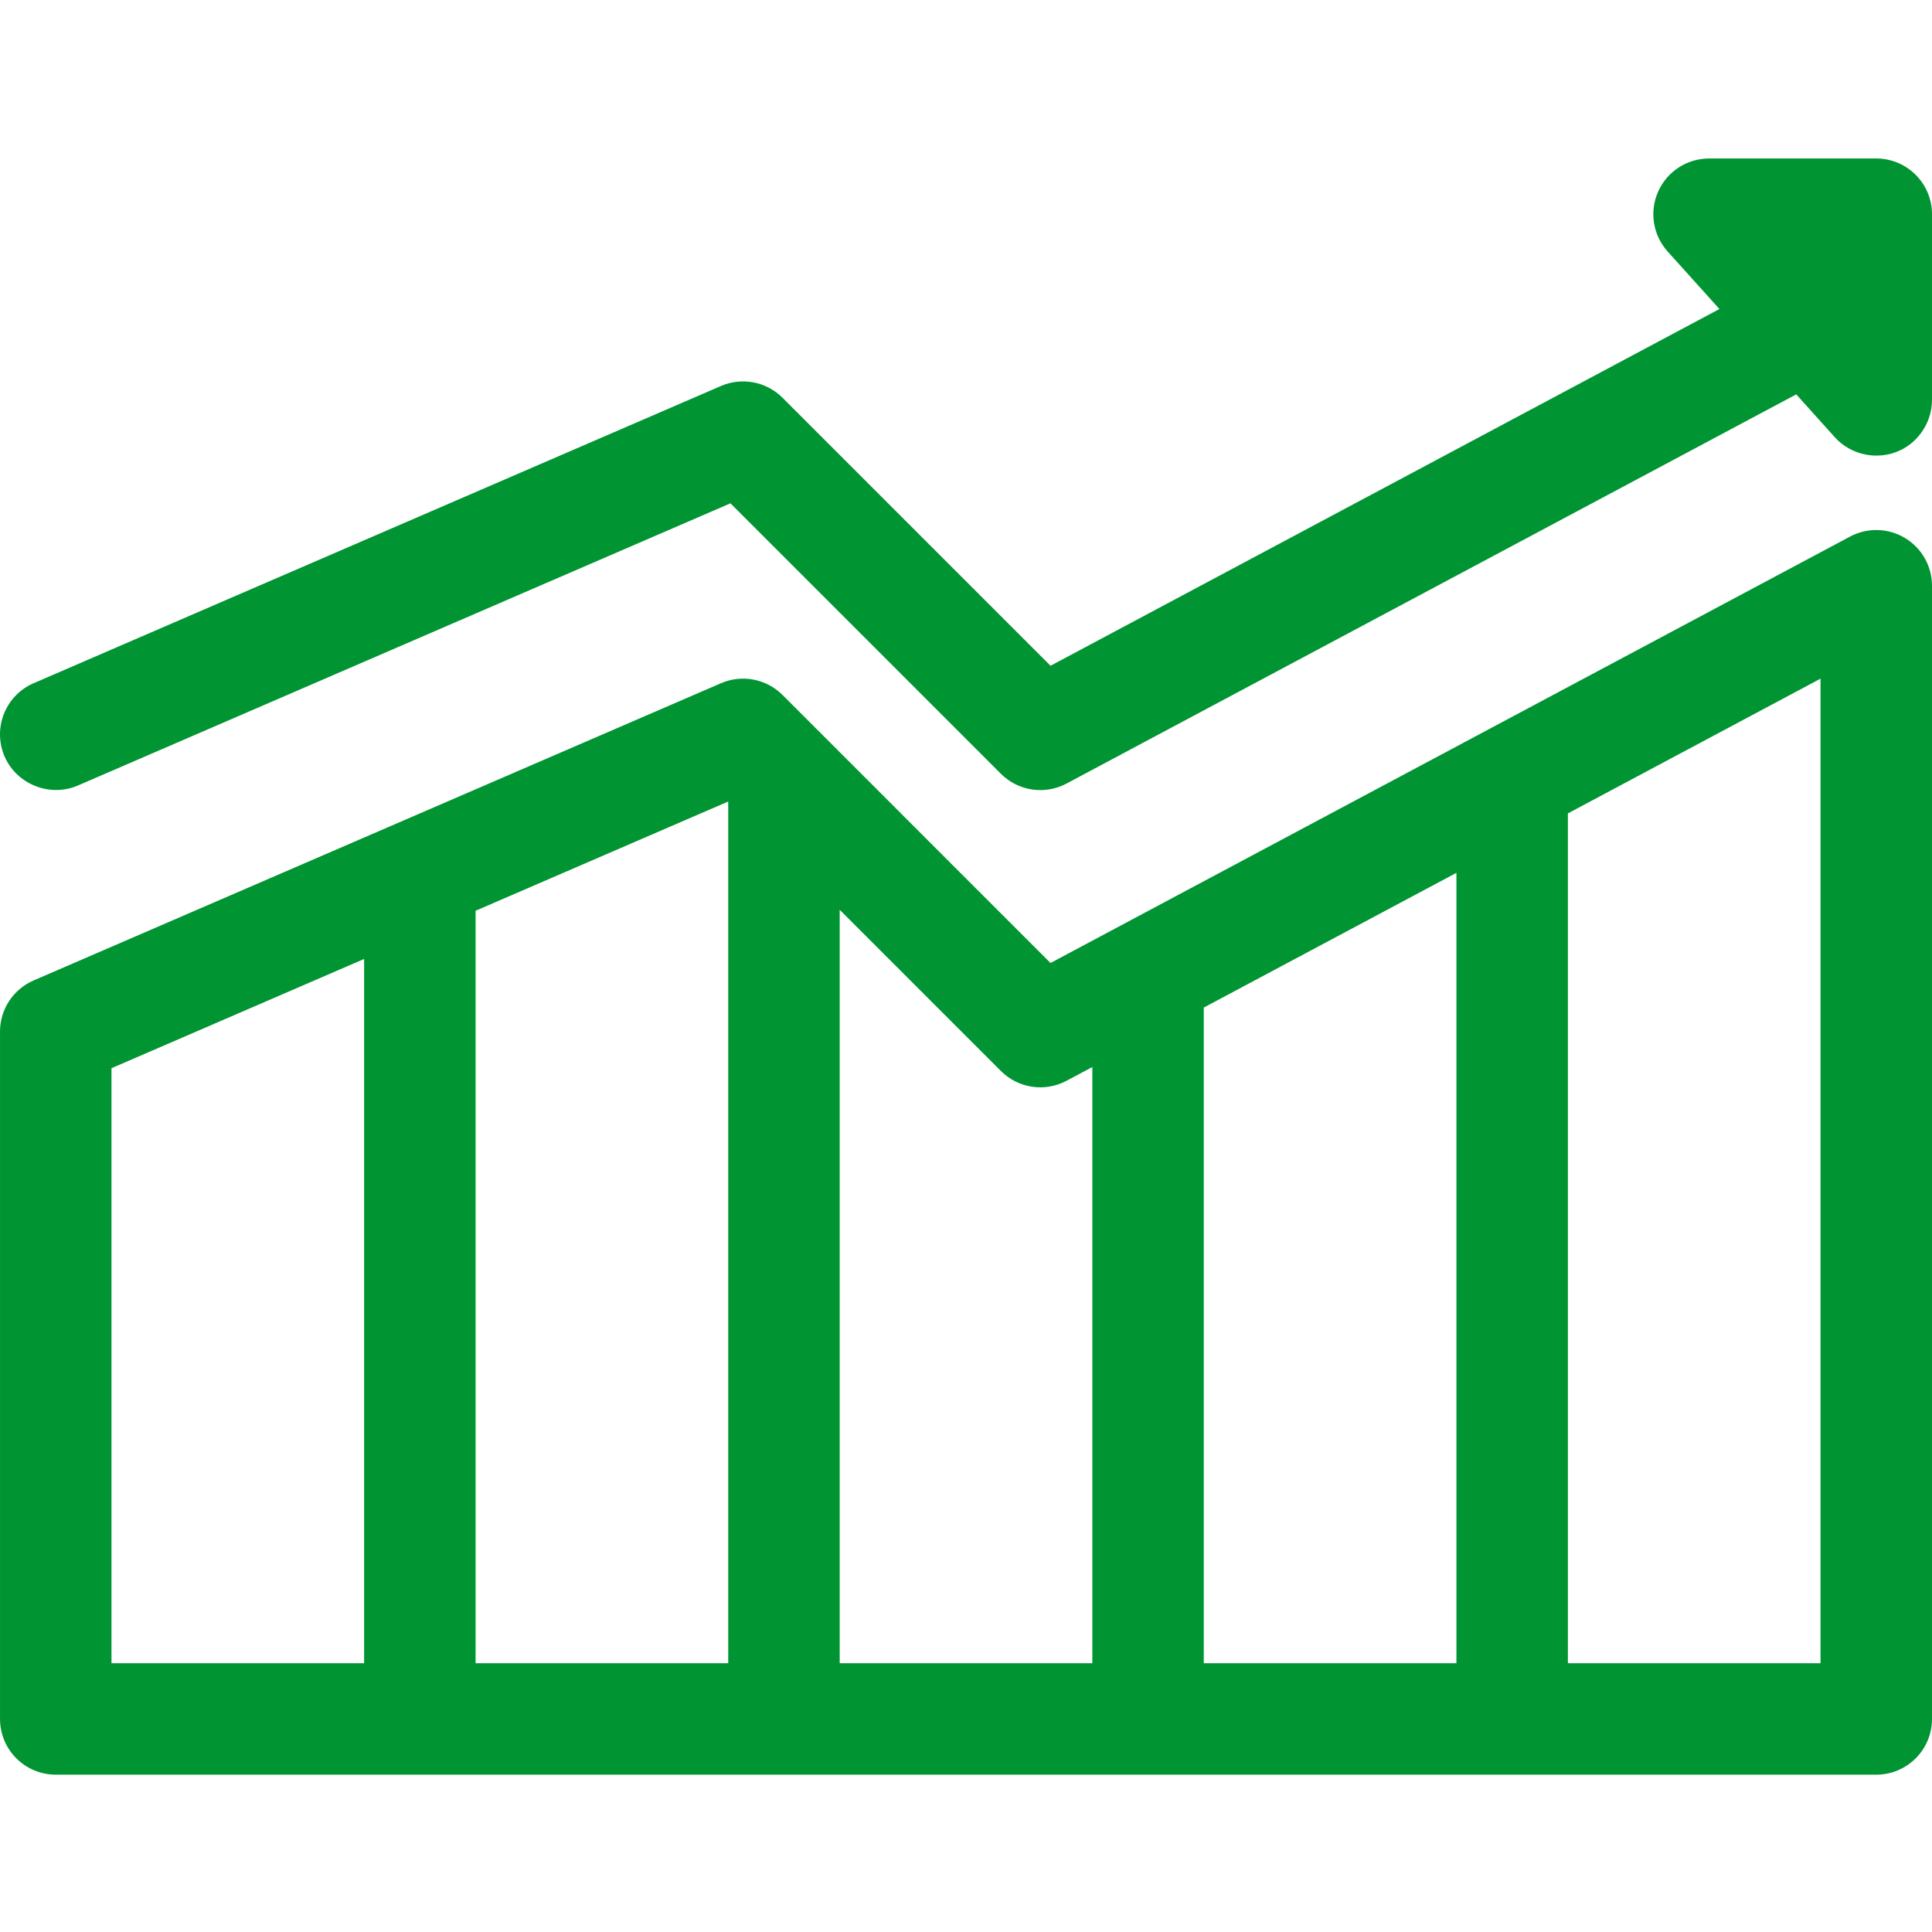
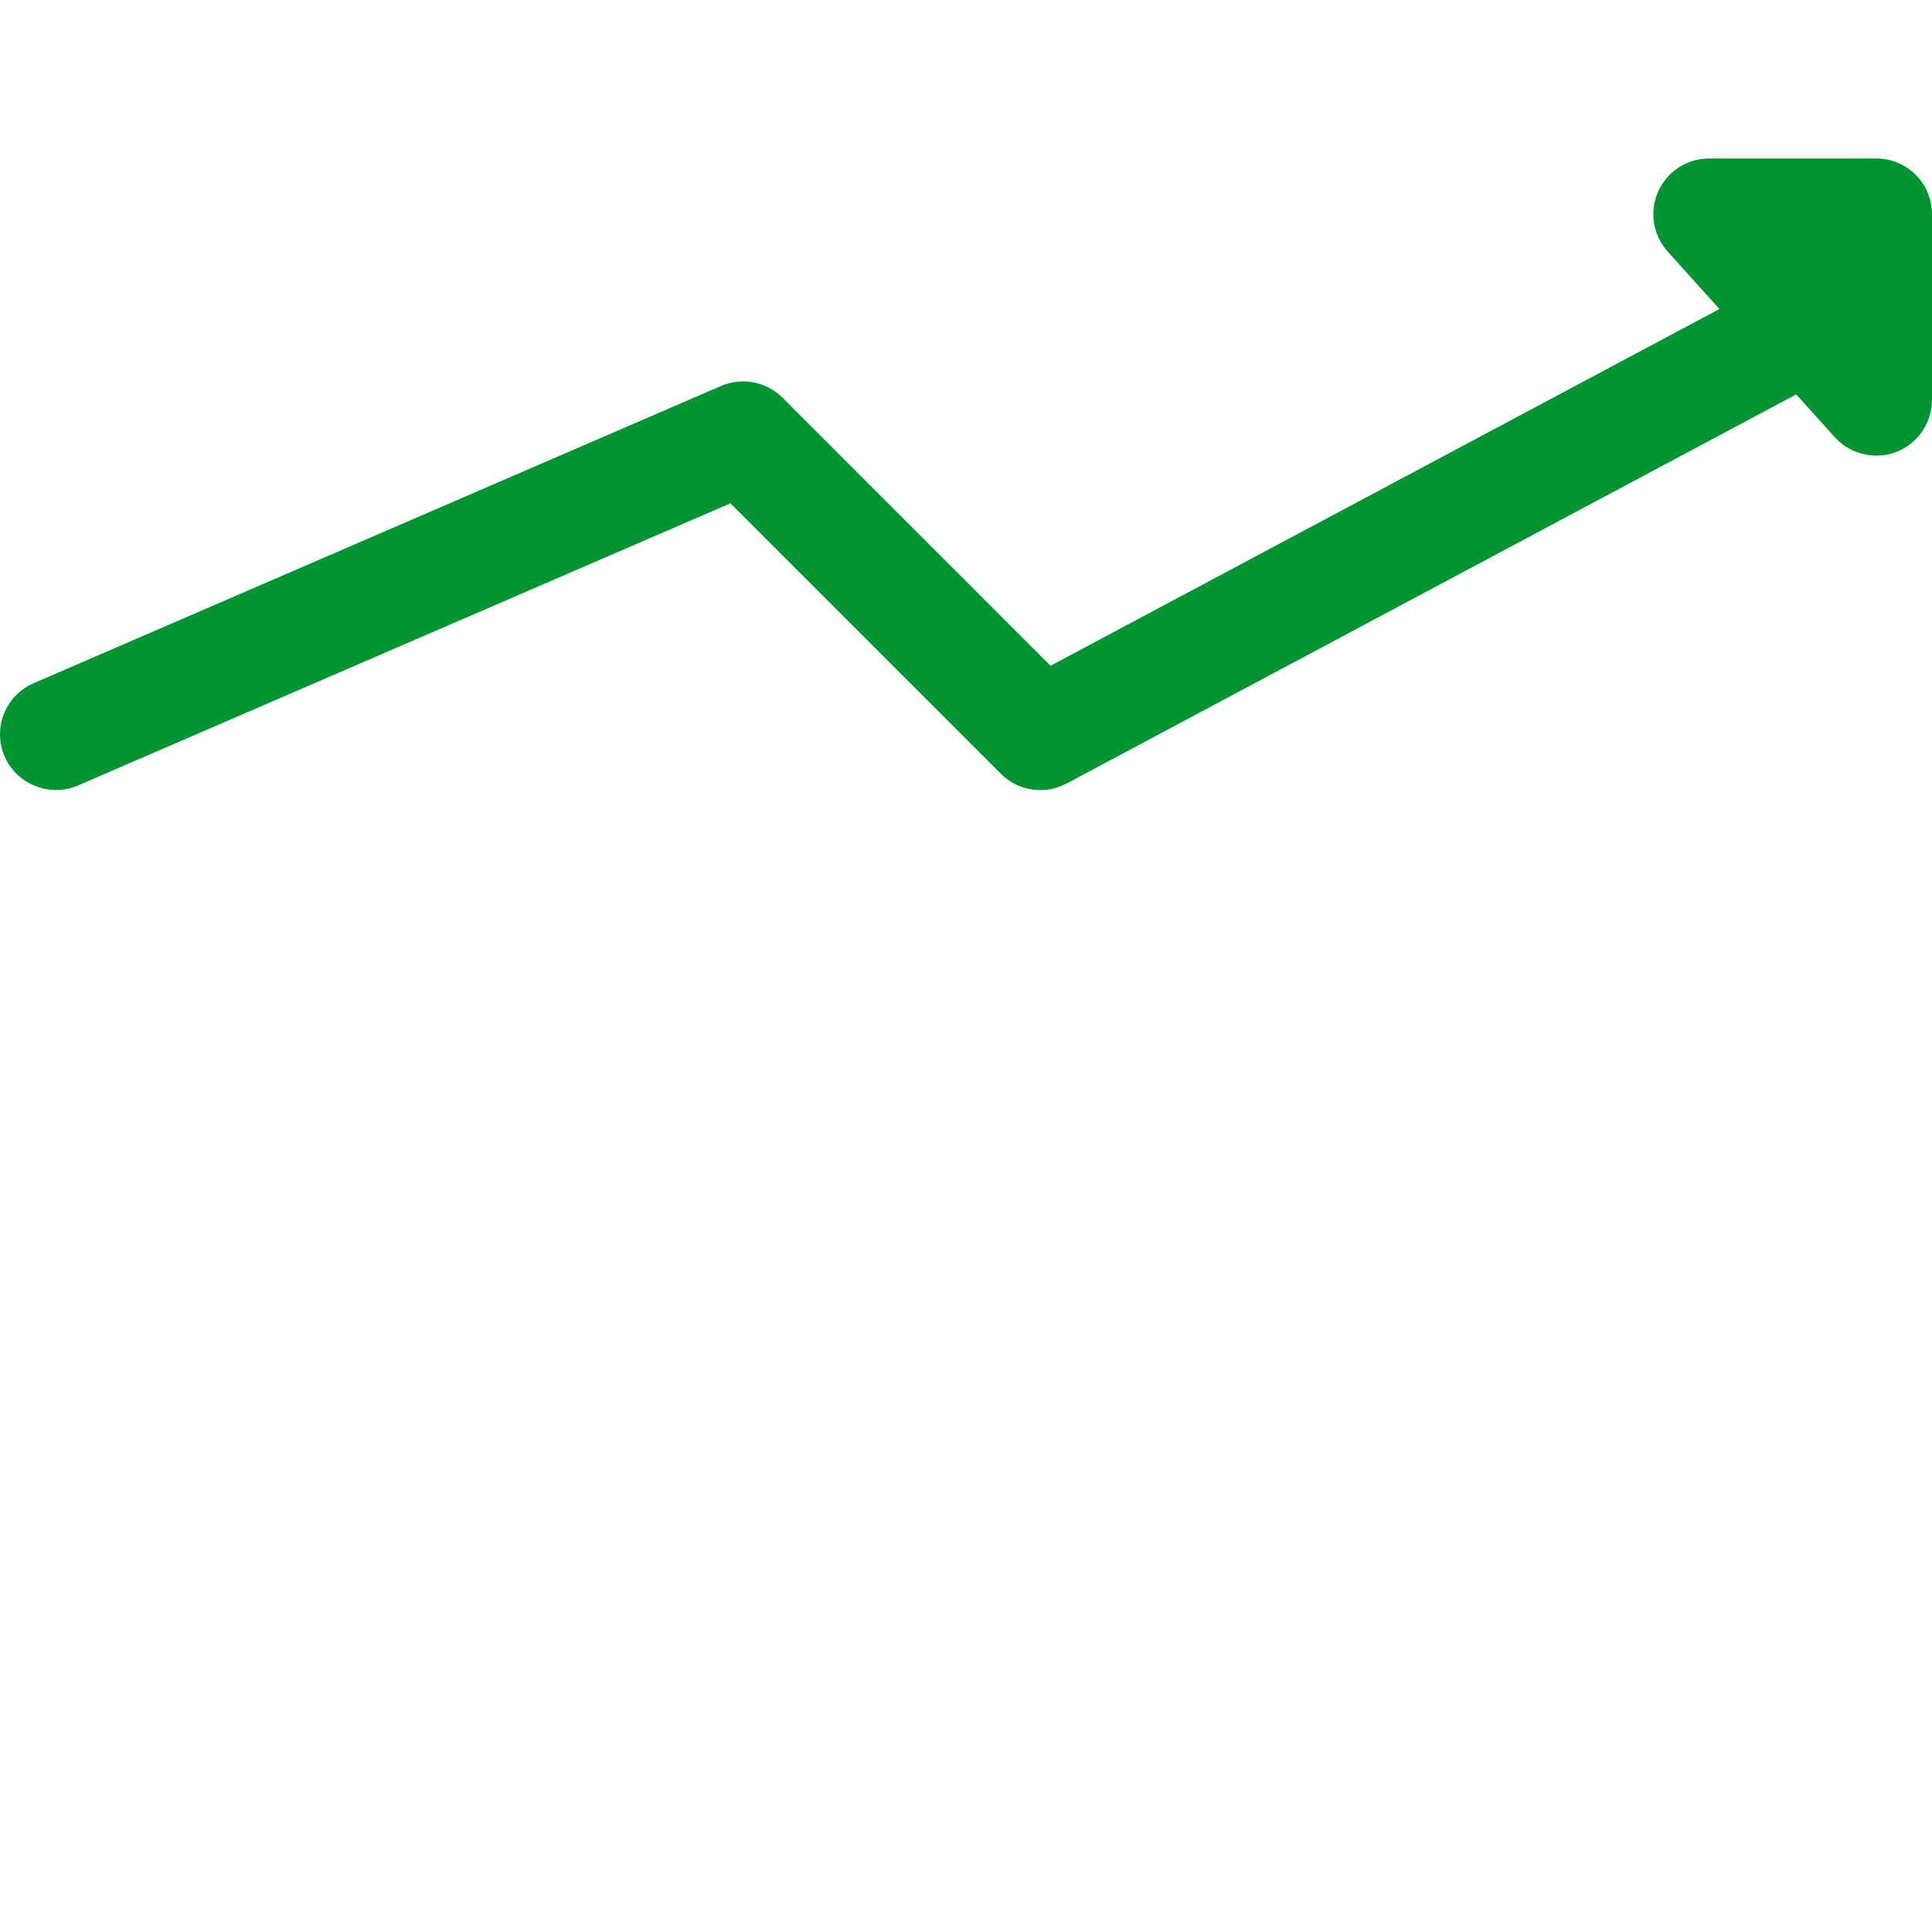
<svg xmlns="http://www.w3.org/2000/svg" height="512pt" viewBox="0 -42 512.001 512" width="512pt">
  <path fill="#009432" d="m512 14.77c0-8.156-6.613-14.77-14.77-14.77h-44.305c-5.836 0-11.121 3.434-13.492 8.762-2.375 5.328-1.391 11.551 2.512 15.887l13.719 15.242-177.266 94.543-71.031-71.031c-4.281-4.281-10.746-5.516-16.305-3.113l-182.152 78.77c-7.484 3.238-10.93 11.93-7.691 19.418 3.191 7.387 12.023 10.891 19.418 7.695l172.941-74.789 71.672 71.676c4.598 4.598 11.66 5.648 17.395 2.586l193.379-103.133 10.23 11.367c4.355 4.844 11.582 6.25 17.441 3.398 5.031-2.445 8.305-7.684 8.305-13.277zm0 0" />
-   <path fill="#009432" d="m504.832 100.566c-4.449-2.668-9.973-2.809-14.551-.367l-211.883 113.004-71.027-71.031c-4.285-4.281-10.746-5.516-16.305-3.113l-182.156 78.77c-5.406 2.336-8.906 7.664-8.906 13.555v182.152c0 8.16 6.613 14.77 14.77 14.77h482.457c8.16 0 14.77-6.609 14.77-14.77v-300.305c0-5.188-2.723-9.996-7.168-12.664zm-475.289 140.52 66.953-28.953v186.633h-66.953zm96.492-41.727 66.953-28.949v228.359h-66.953zm96.492-.258 42.723 42.727c4.598 4.598 11.66 5.648 17.395 2.586l6.836-3.645v158h-66.953zm96.488 25.91 66.953-35.703v209.457h-66.953zm163.445 173.754h-66.953v-225.207l66.953-35.711zm0 0" />
</svg>